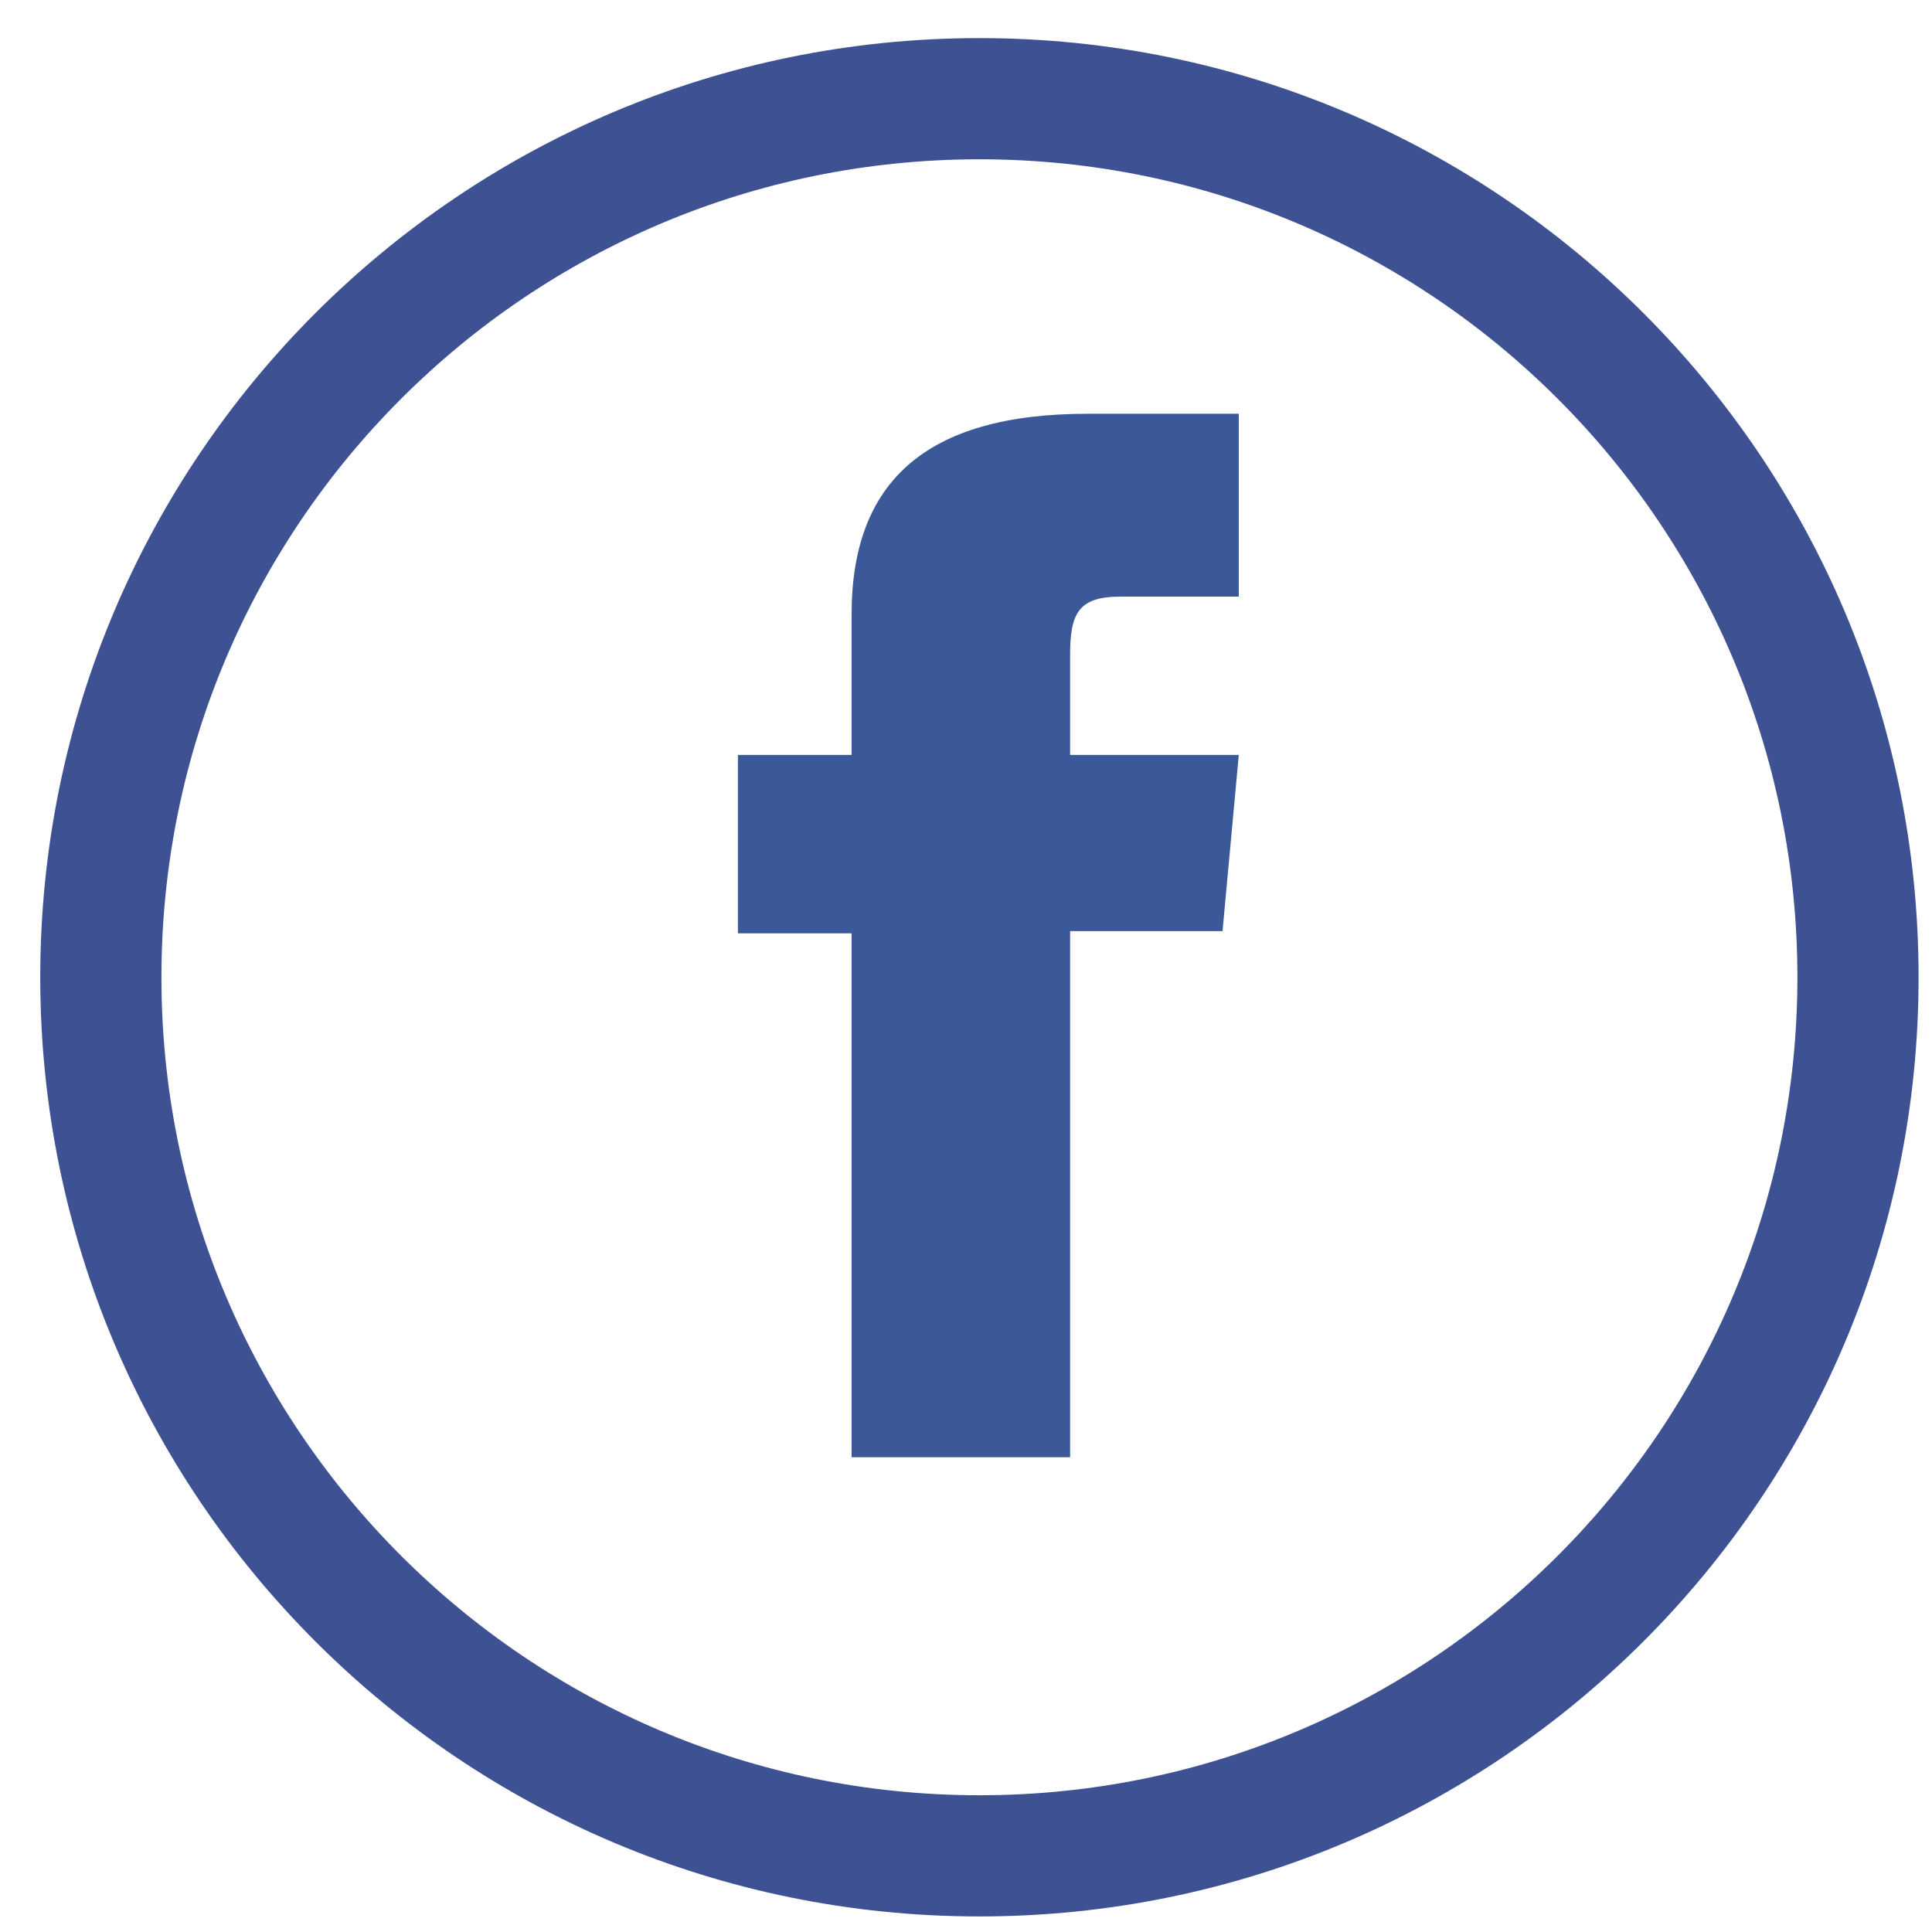
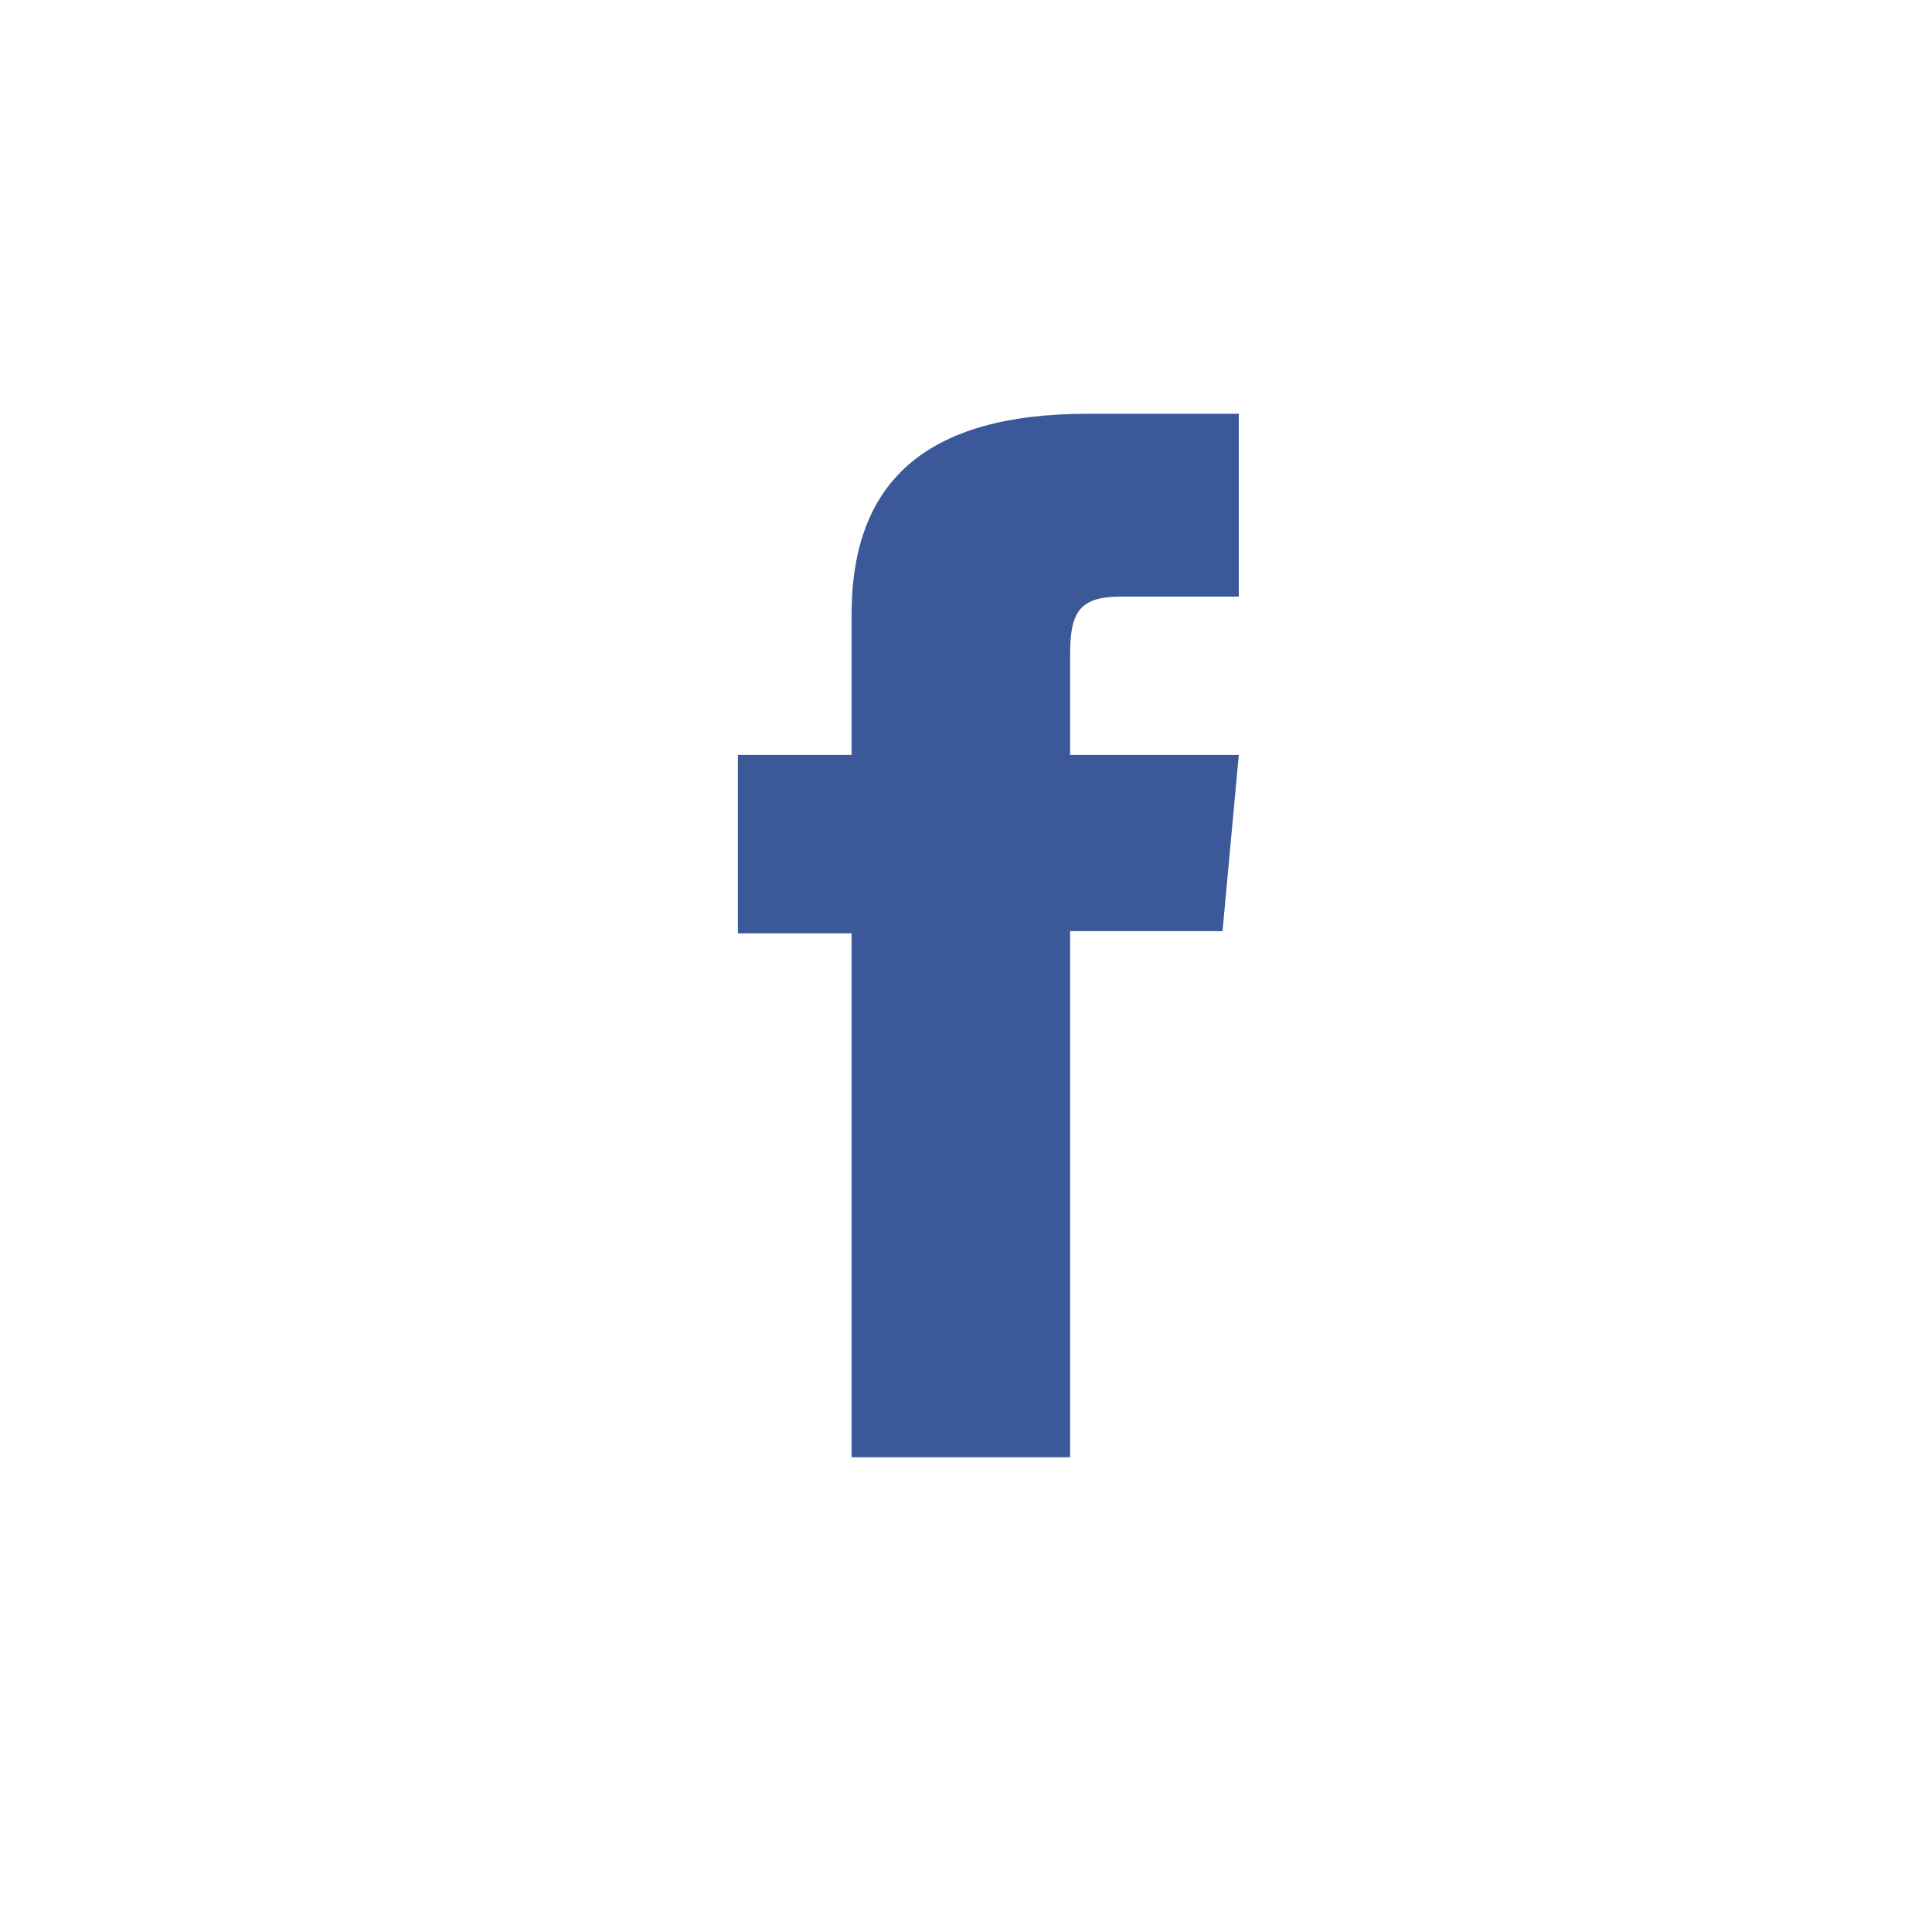
<svg xmlns="http://www.w3.org/2000/svg" width="36px" height="36px" viewBox="0 0 36 36" version="1.1">
  <desc>Created with Sketch.</desc>
  <defs />
  <g id="Page-1" stroke="none" stroke-width="1" fill="none" fill-rule="evenodd">
    <g id="ORP---Top-Rome-&amp;-Vatican-Attracions" transform="translate(-93, -2472)">
      <g id="Group-12" transform="translate(0, 2389)">
        <g id="Group-18" transform="translate(47, 19.606)">
          <g id="Group-5" transform="translate(46.75, 64.104)">
-             <path d="M17.5,32.742 C9.082,32.742 2.258,25.918 2.258,17.5 C2.258,9.082 9.082,2.258 17.5,2.258 C25.918,2.258 32.742,9.082 32.742,17.5 C32.742,25.918 25.918,32.742 17.5,32.742 M17.5,0 C7.835,0 0,7.835 0,17.5 C0,27.165 7.835,35 17.5,35 C27.165,35 35,27.165 35,17.5 C35,7.835 27.165,0 17.5,0" id="Fill-1" fill="#3D5193" />
            <path d="M15.118,26.444 L19.19,26.444 L19.19,16.64 L22.03,16.64 L22.333,13.357 L19.19,13.357 L19.19,11.487 C19.19,10.713 19.351,10.407 20.13,10.407 L22.333,10.407 L22.333,7 L19.514,7 C16.484,7 15.118,8.283 15.118,10.739 L15.118,13.357 L13,13.357 L13,16.681 L15.118,16.681 L15.118,26.444 Z" id="Fill-16" fill="#3B5998" />
          </g>
        </g>
      </g>
    </g>
  </g>
</svg>